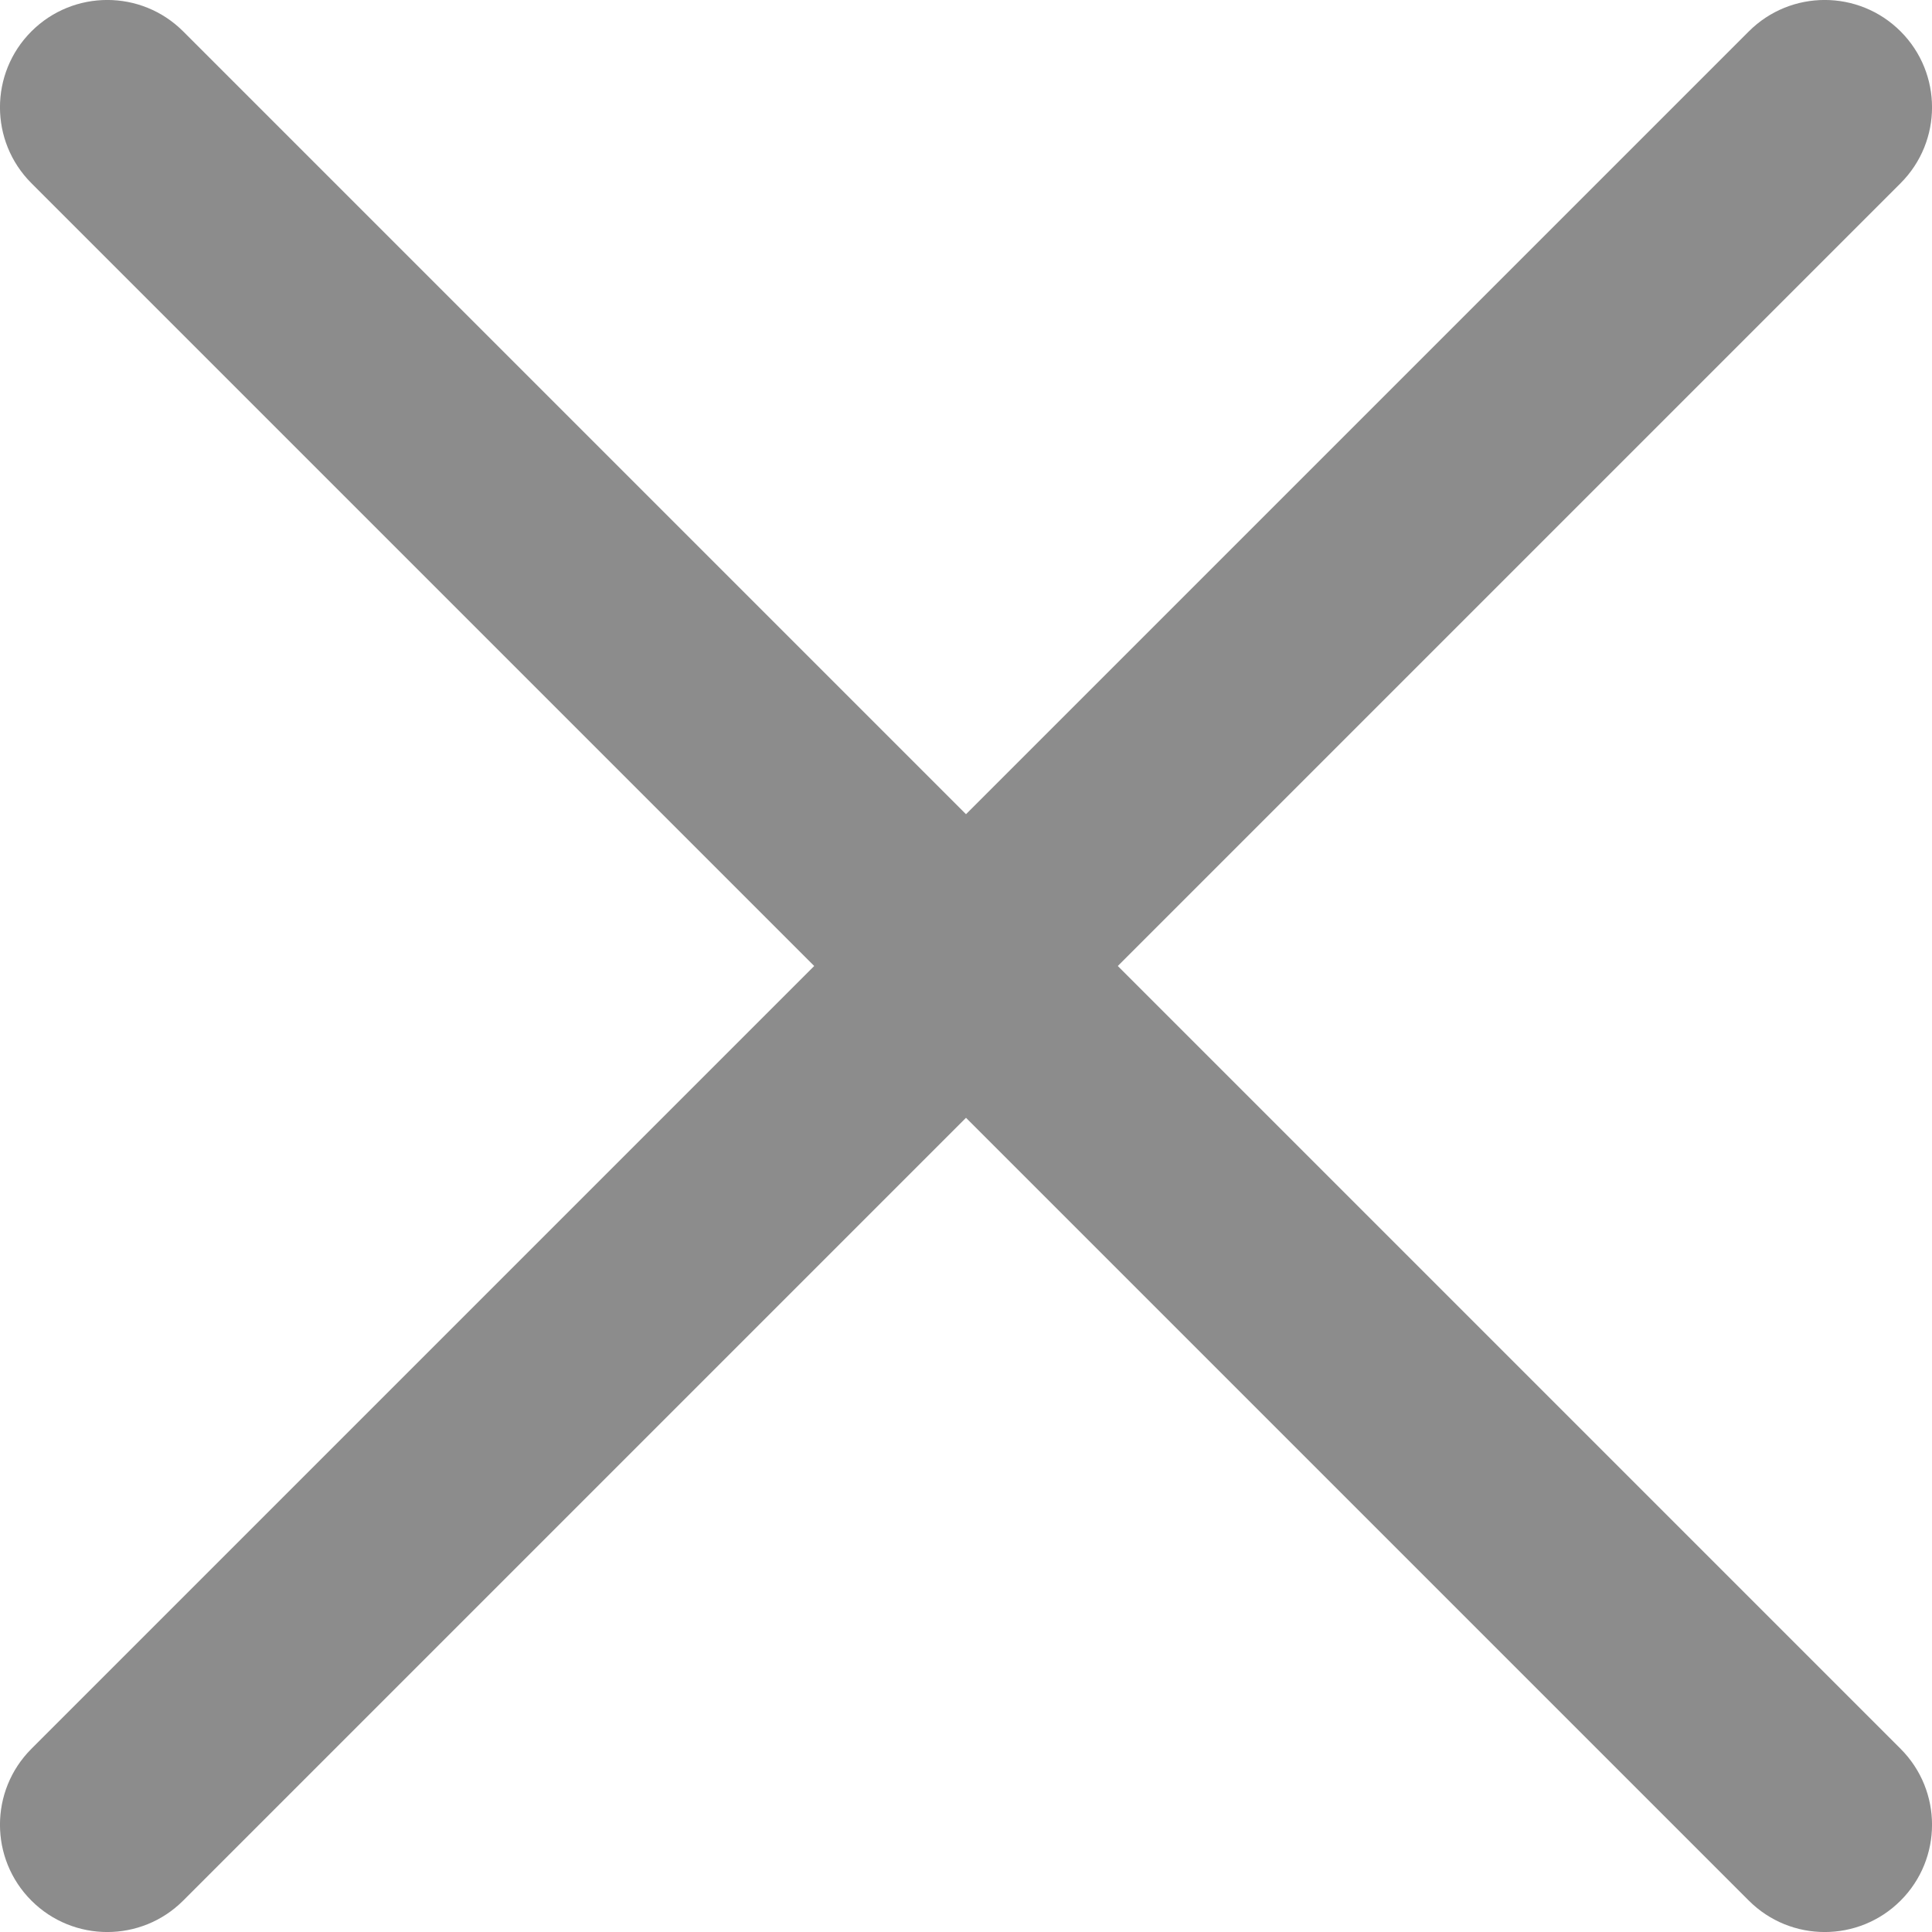
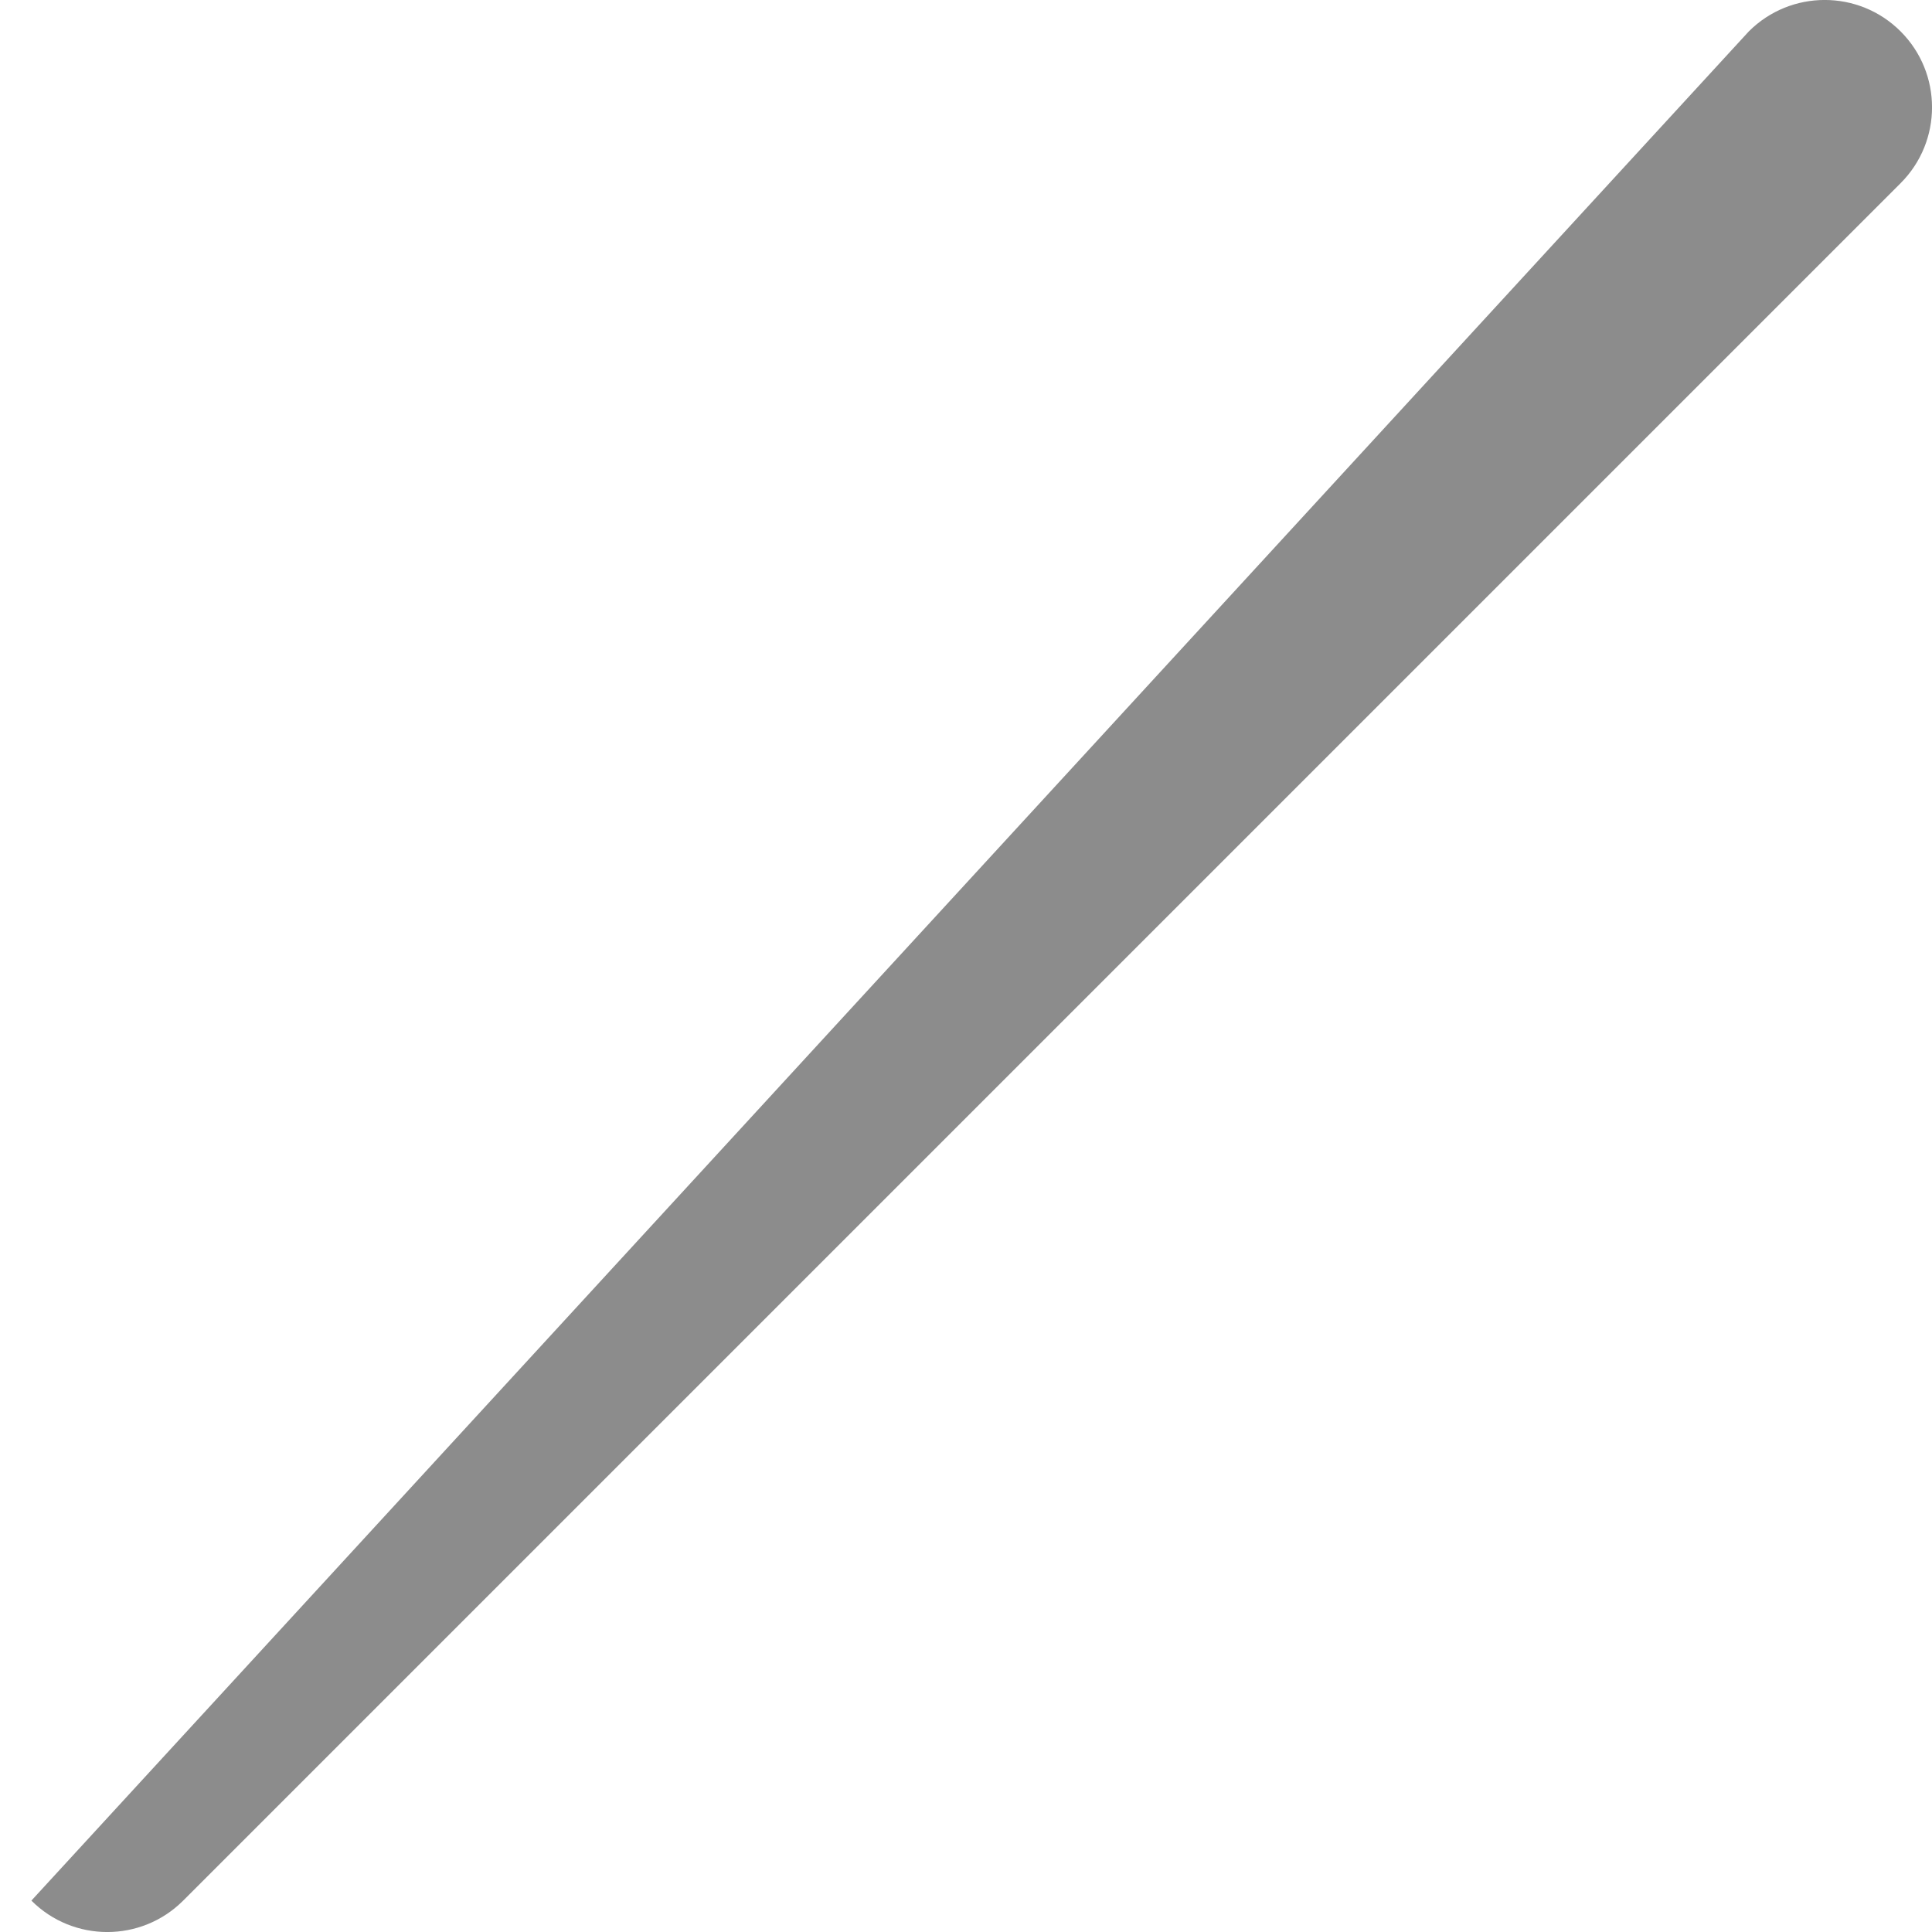
<svg xmlns="http://www.w3.org/2000/svg" width="16" height="16" viewBox="0 0 16 16" fill="none">
-   <path fill-rule="evenodd" clip-rule="evenodd" d="M15.74 0.26C16.087 0.607 16.087 1.17 15.74 1.517L1.517 15.74C1.17 16.087 0.607 16.087 0.26 15.74C-0.087 15.393 -0.087 14.83 0.26 14.483L14.483 0.26C14.83 -0.087 15.393 -0.087 15.74 0.26Z" fill="#8C8C8C" />
-   <path fill-rule="evenodd" clip-rule="evenodd" d="M0.26 0.26C0.607 -0.087 1.17 -0.087 1.517 0.26L15.74 14.483C16.087 14.83 16.087 15.393 15.74 15.74C15.393 16.087 14.83 16.087 14.483 15.74L0.26 1.517C-0.087 1.17 -0.087 0.607 0.26 0.26Z" fill="#8C8C8C" />
+   <path fill-rule="evenodd" clip-rule="evenodd" d="M15.74 0.26C16.087 0.607 16.087 1.17 15.74 1.517L1.517 15.74C1.17 16.087 0.607 16.087 0.26 15.74L14.483 0.26C14.83 -0.087 15.393 -0.087 15.74 0.26Z" fill="#8C8C8C" />
</svg>